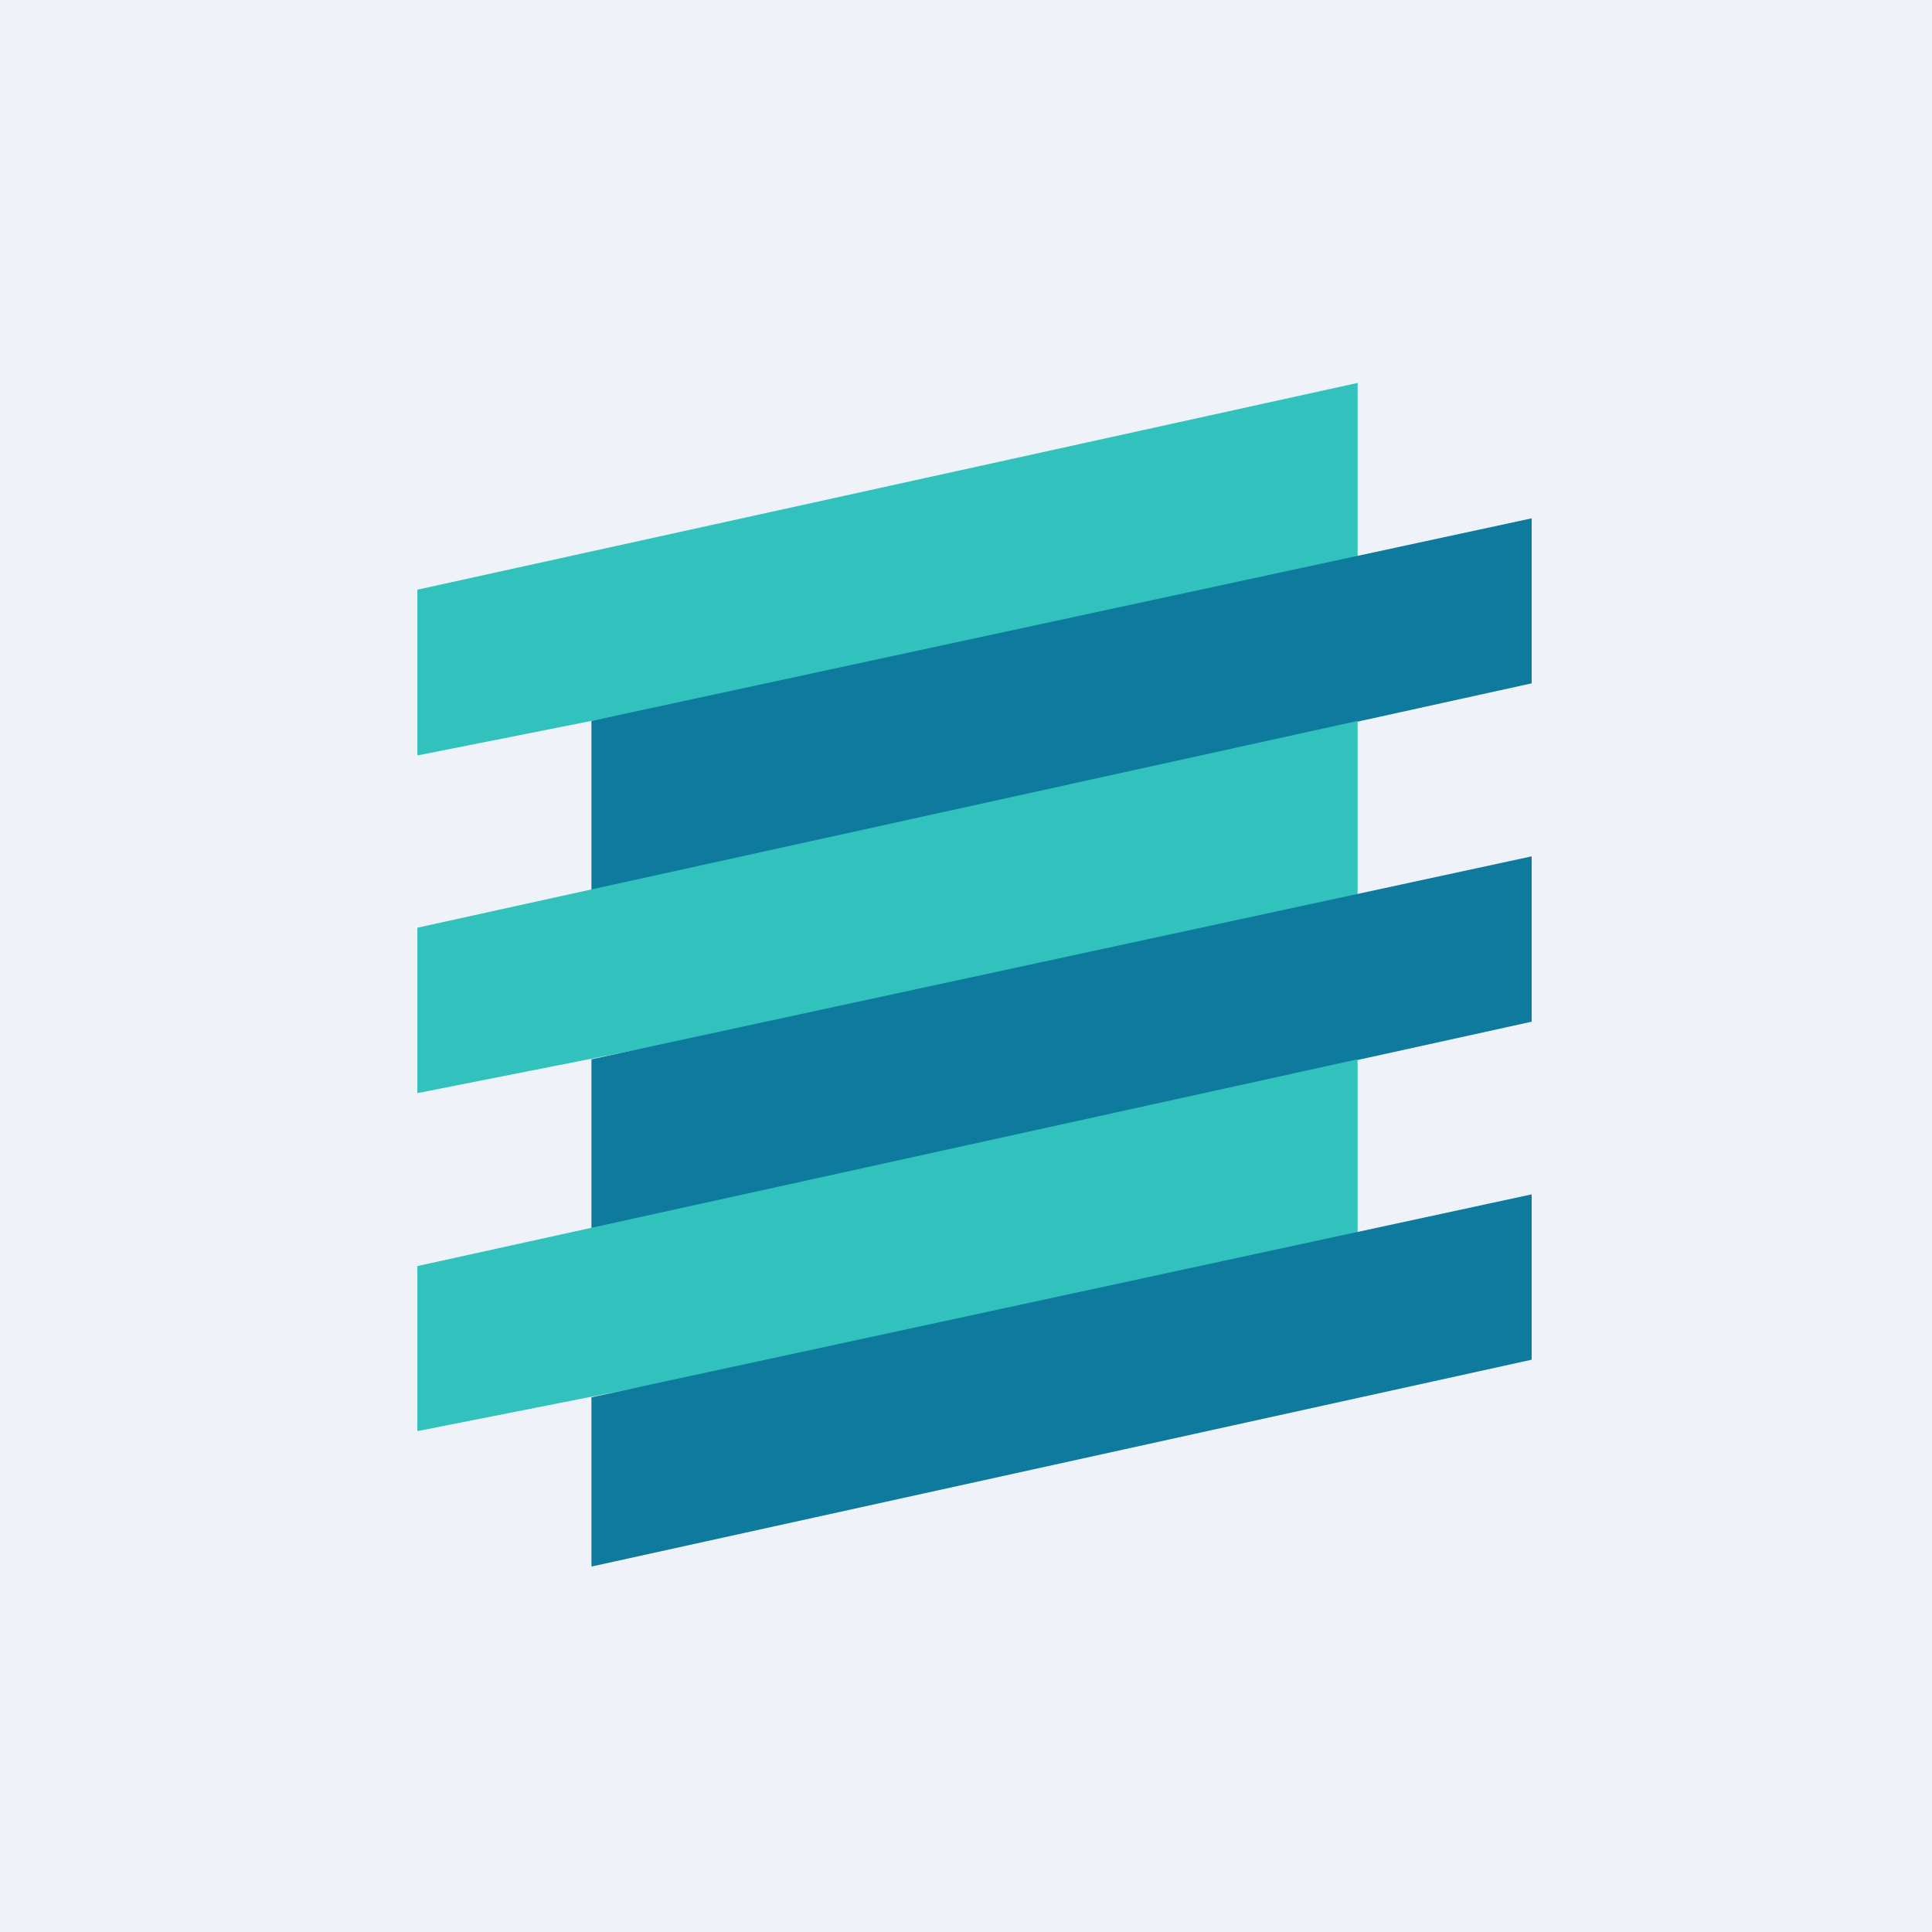
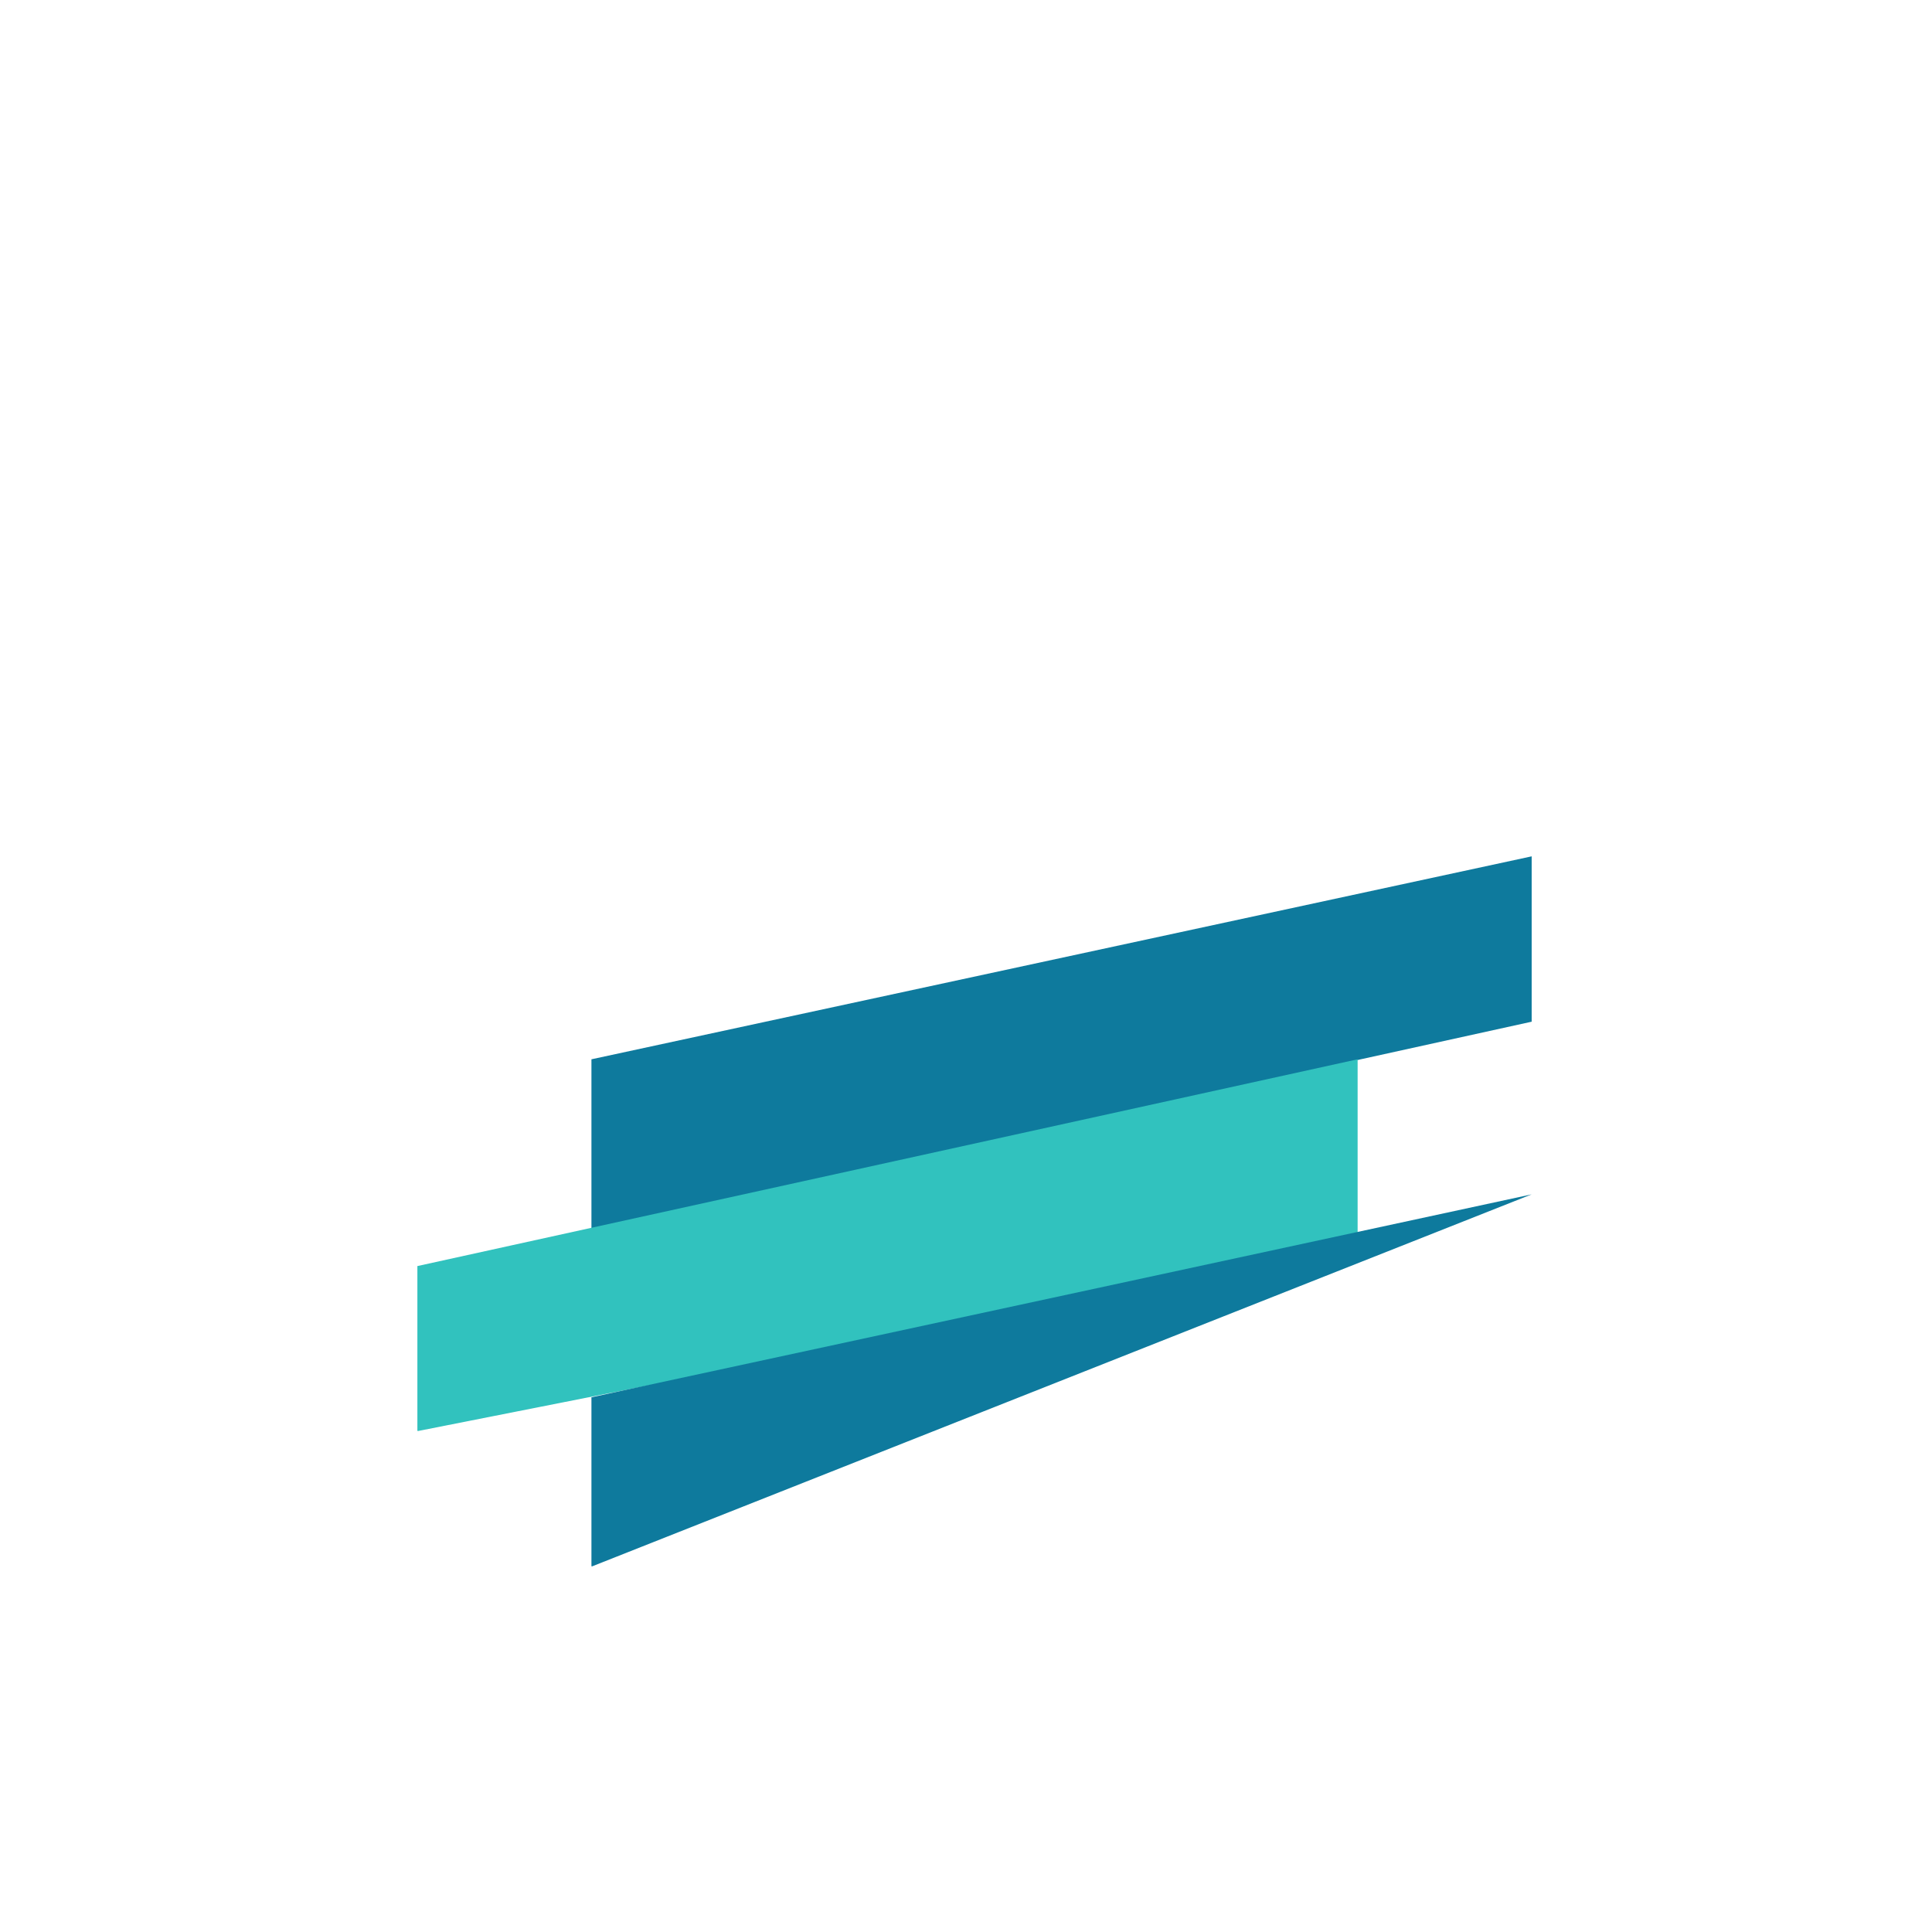
<svg xmlns="http://www.w3.org/2000/svg" viewBox="0 0 55.5 55.5">
-   <path d="M 0,0 H 55.5 V 55.5 H 0 Z" fill="rgb(239, 242, 248)" />
-   <path d="M 11.99,21.675 V 16.94 L 39,11 V 16.34 L 12,21.7 Z" fill="rgb(49, 194, 190)" />
-   <path d="M 16.99,25.555 V 20.71 L 44,14.89 V 19.63 L 17,25.57 Z" fill="rgb(14, 122, 157)" />
-   <path d="M 11.99,31.385 V 26.65 L 39,20.71 V 26.06 L 12,31.4 Z" fill="rgb(49, 194, 190)" />
  <path d="M 16.99,35.275 V 30.43 L 44,24.6 V 29.35 L 17,35.29 Z" fill="rgb(14, 122, 157)" />
  <path d="M 11.99,41.095 V 36.37 L 39,30.43 V 35.77 L 12,41.11 Z" fill="rgb(49, 194, 190)" />
-   <path d="M 16.99,44.985 V 40.14 L 44,34.31 V 39.06 L 17,45 Z" fill="rgb(14, 122, 157)" />
+   <path d="M 16.99,44.985 V 40.14 L 44,34.31 L 17,45 Z" fill="rgb(14, 122, 157)" />
</svg>